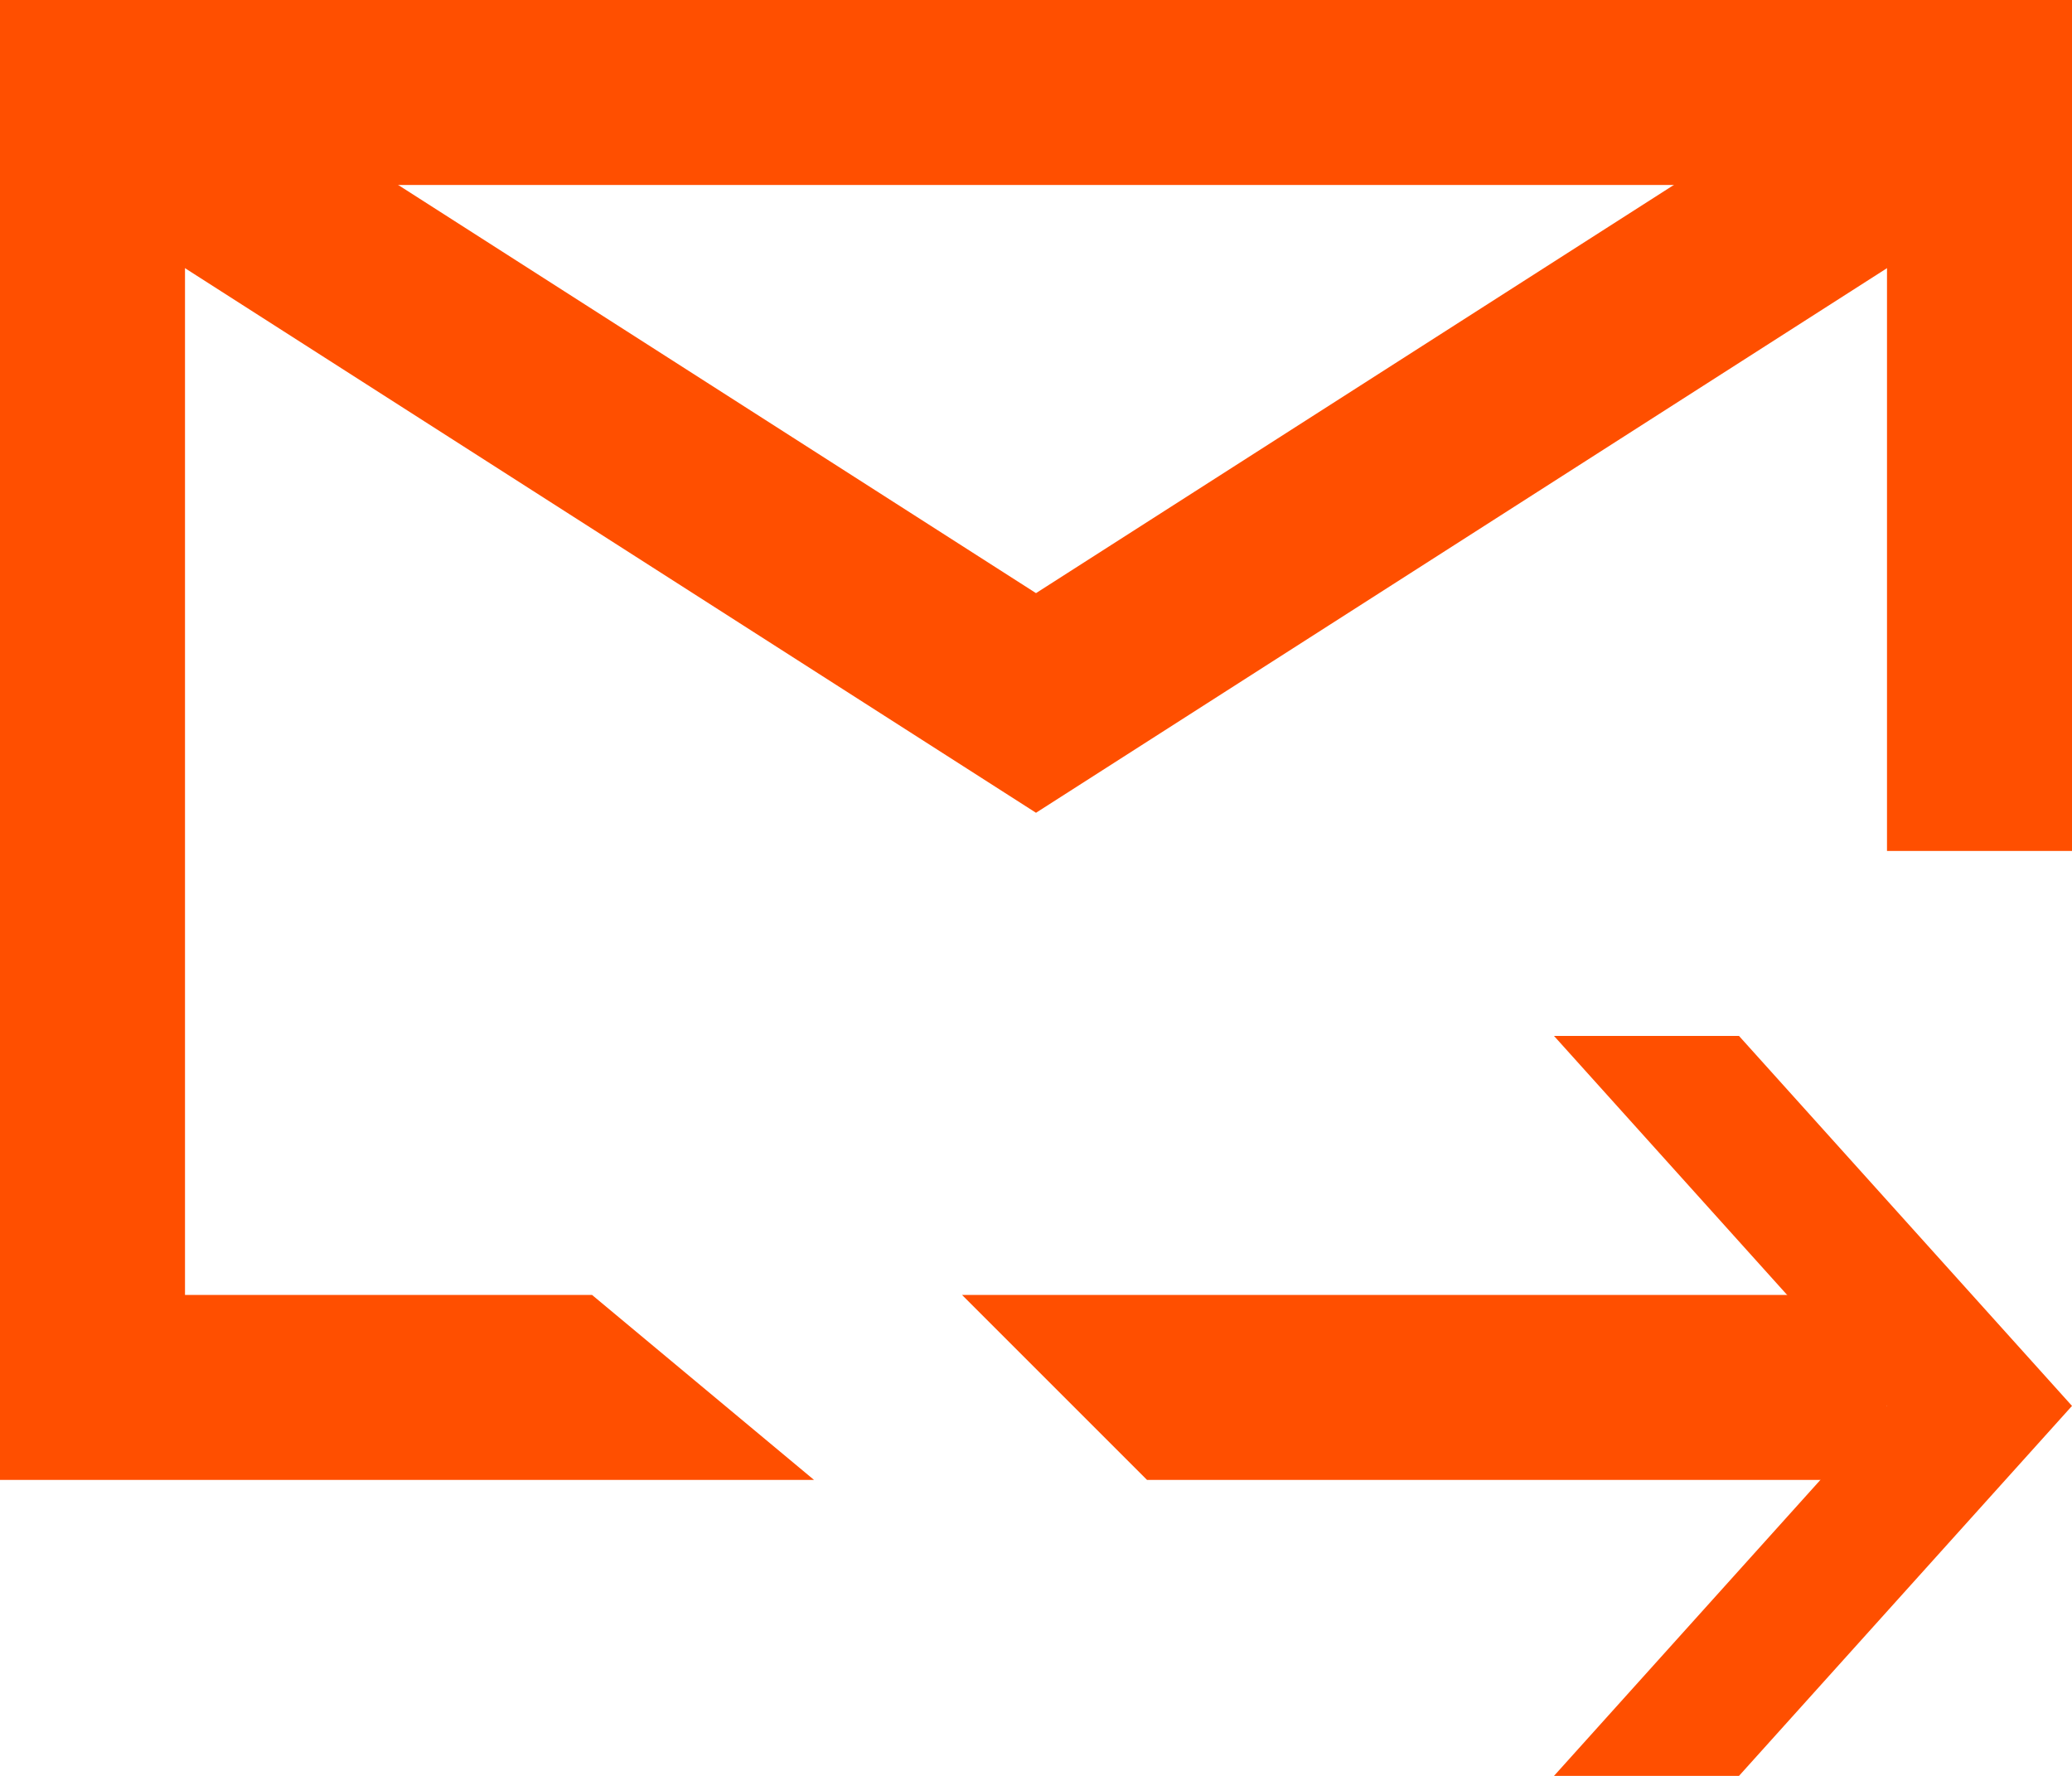
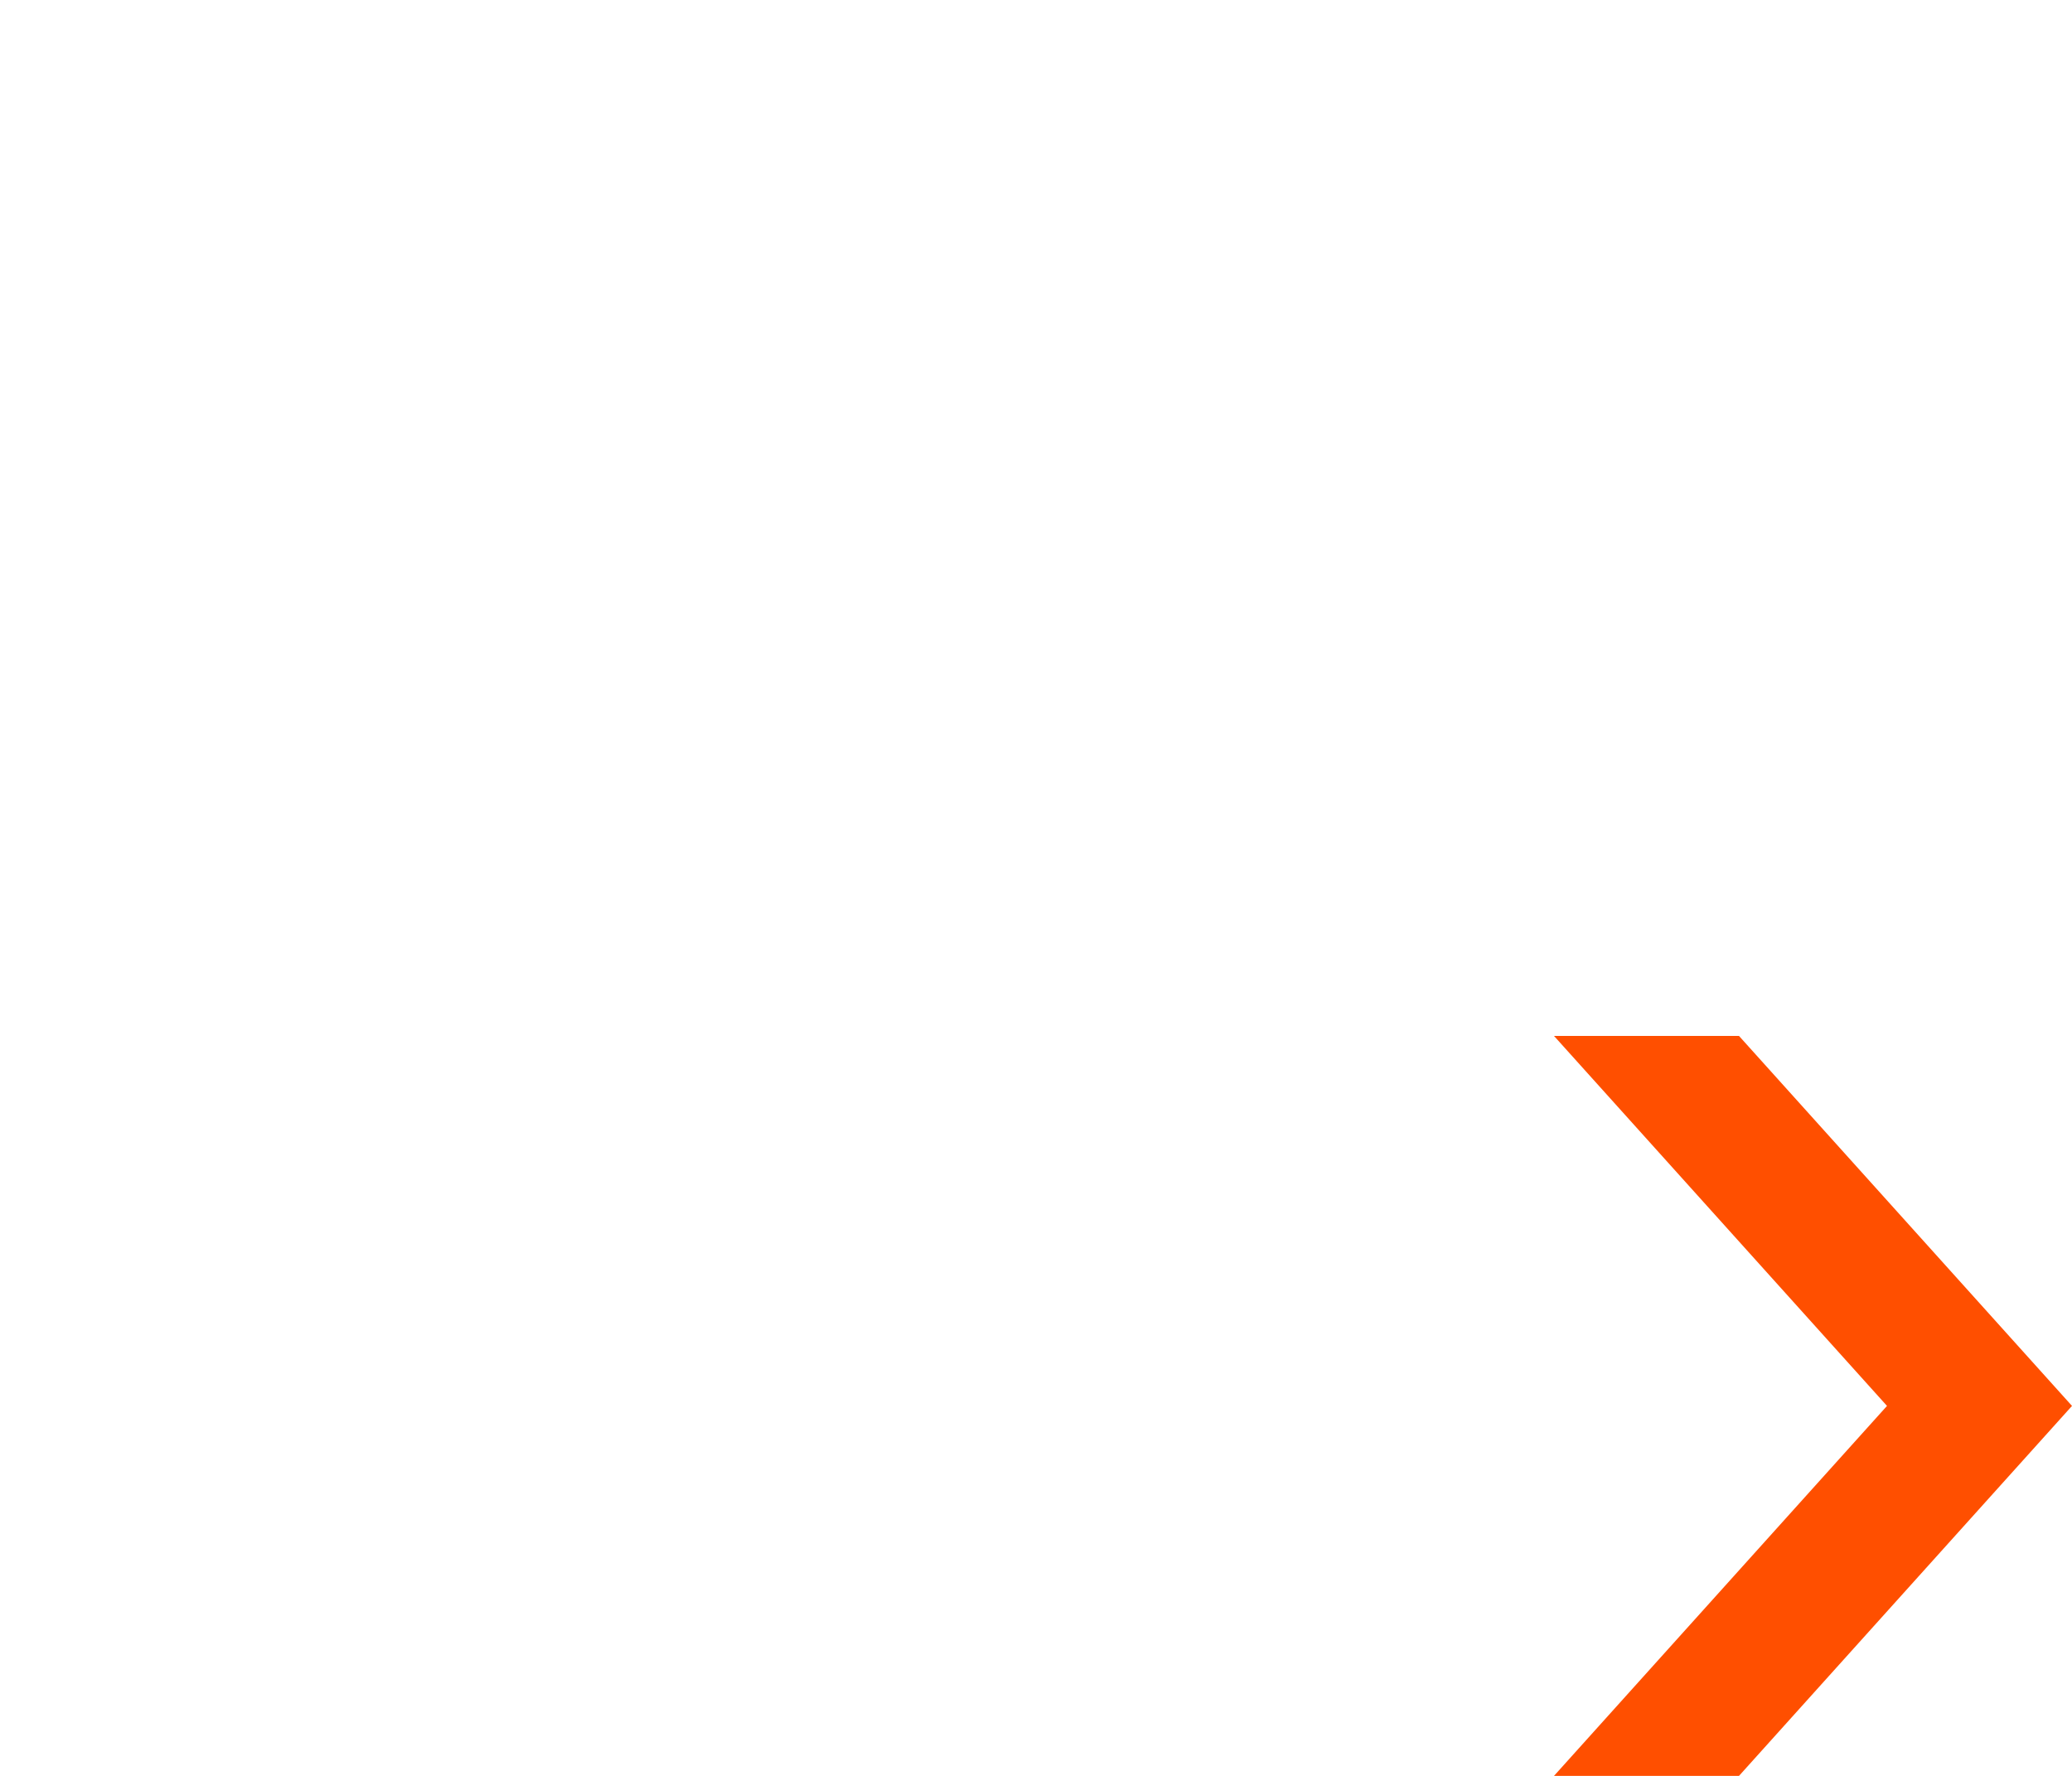
<svg xmlns="http://www.w3.org/2000/svg" width="56" height="48" viewBox="0 0 56 48" fill="none">
-   <path d="M0 0V40H22L16 35H5V5H51V23H56V0H0Z" fill="#FF4F00" />
-   <path d="M3 3L28 19L53 3" stroke="#FF4F00" stroke-width="5" />
  <path d="M56 38L47 48H42L51 38L42 28H47L56 38Z" fill="#FF4F00" />
-   <path d="M51 35V40H31L26 35H51Z" fill="#FF4F00" />
</svg>